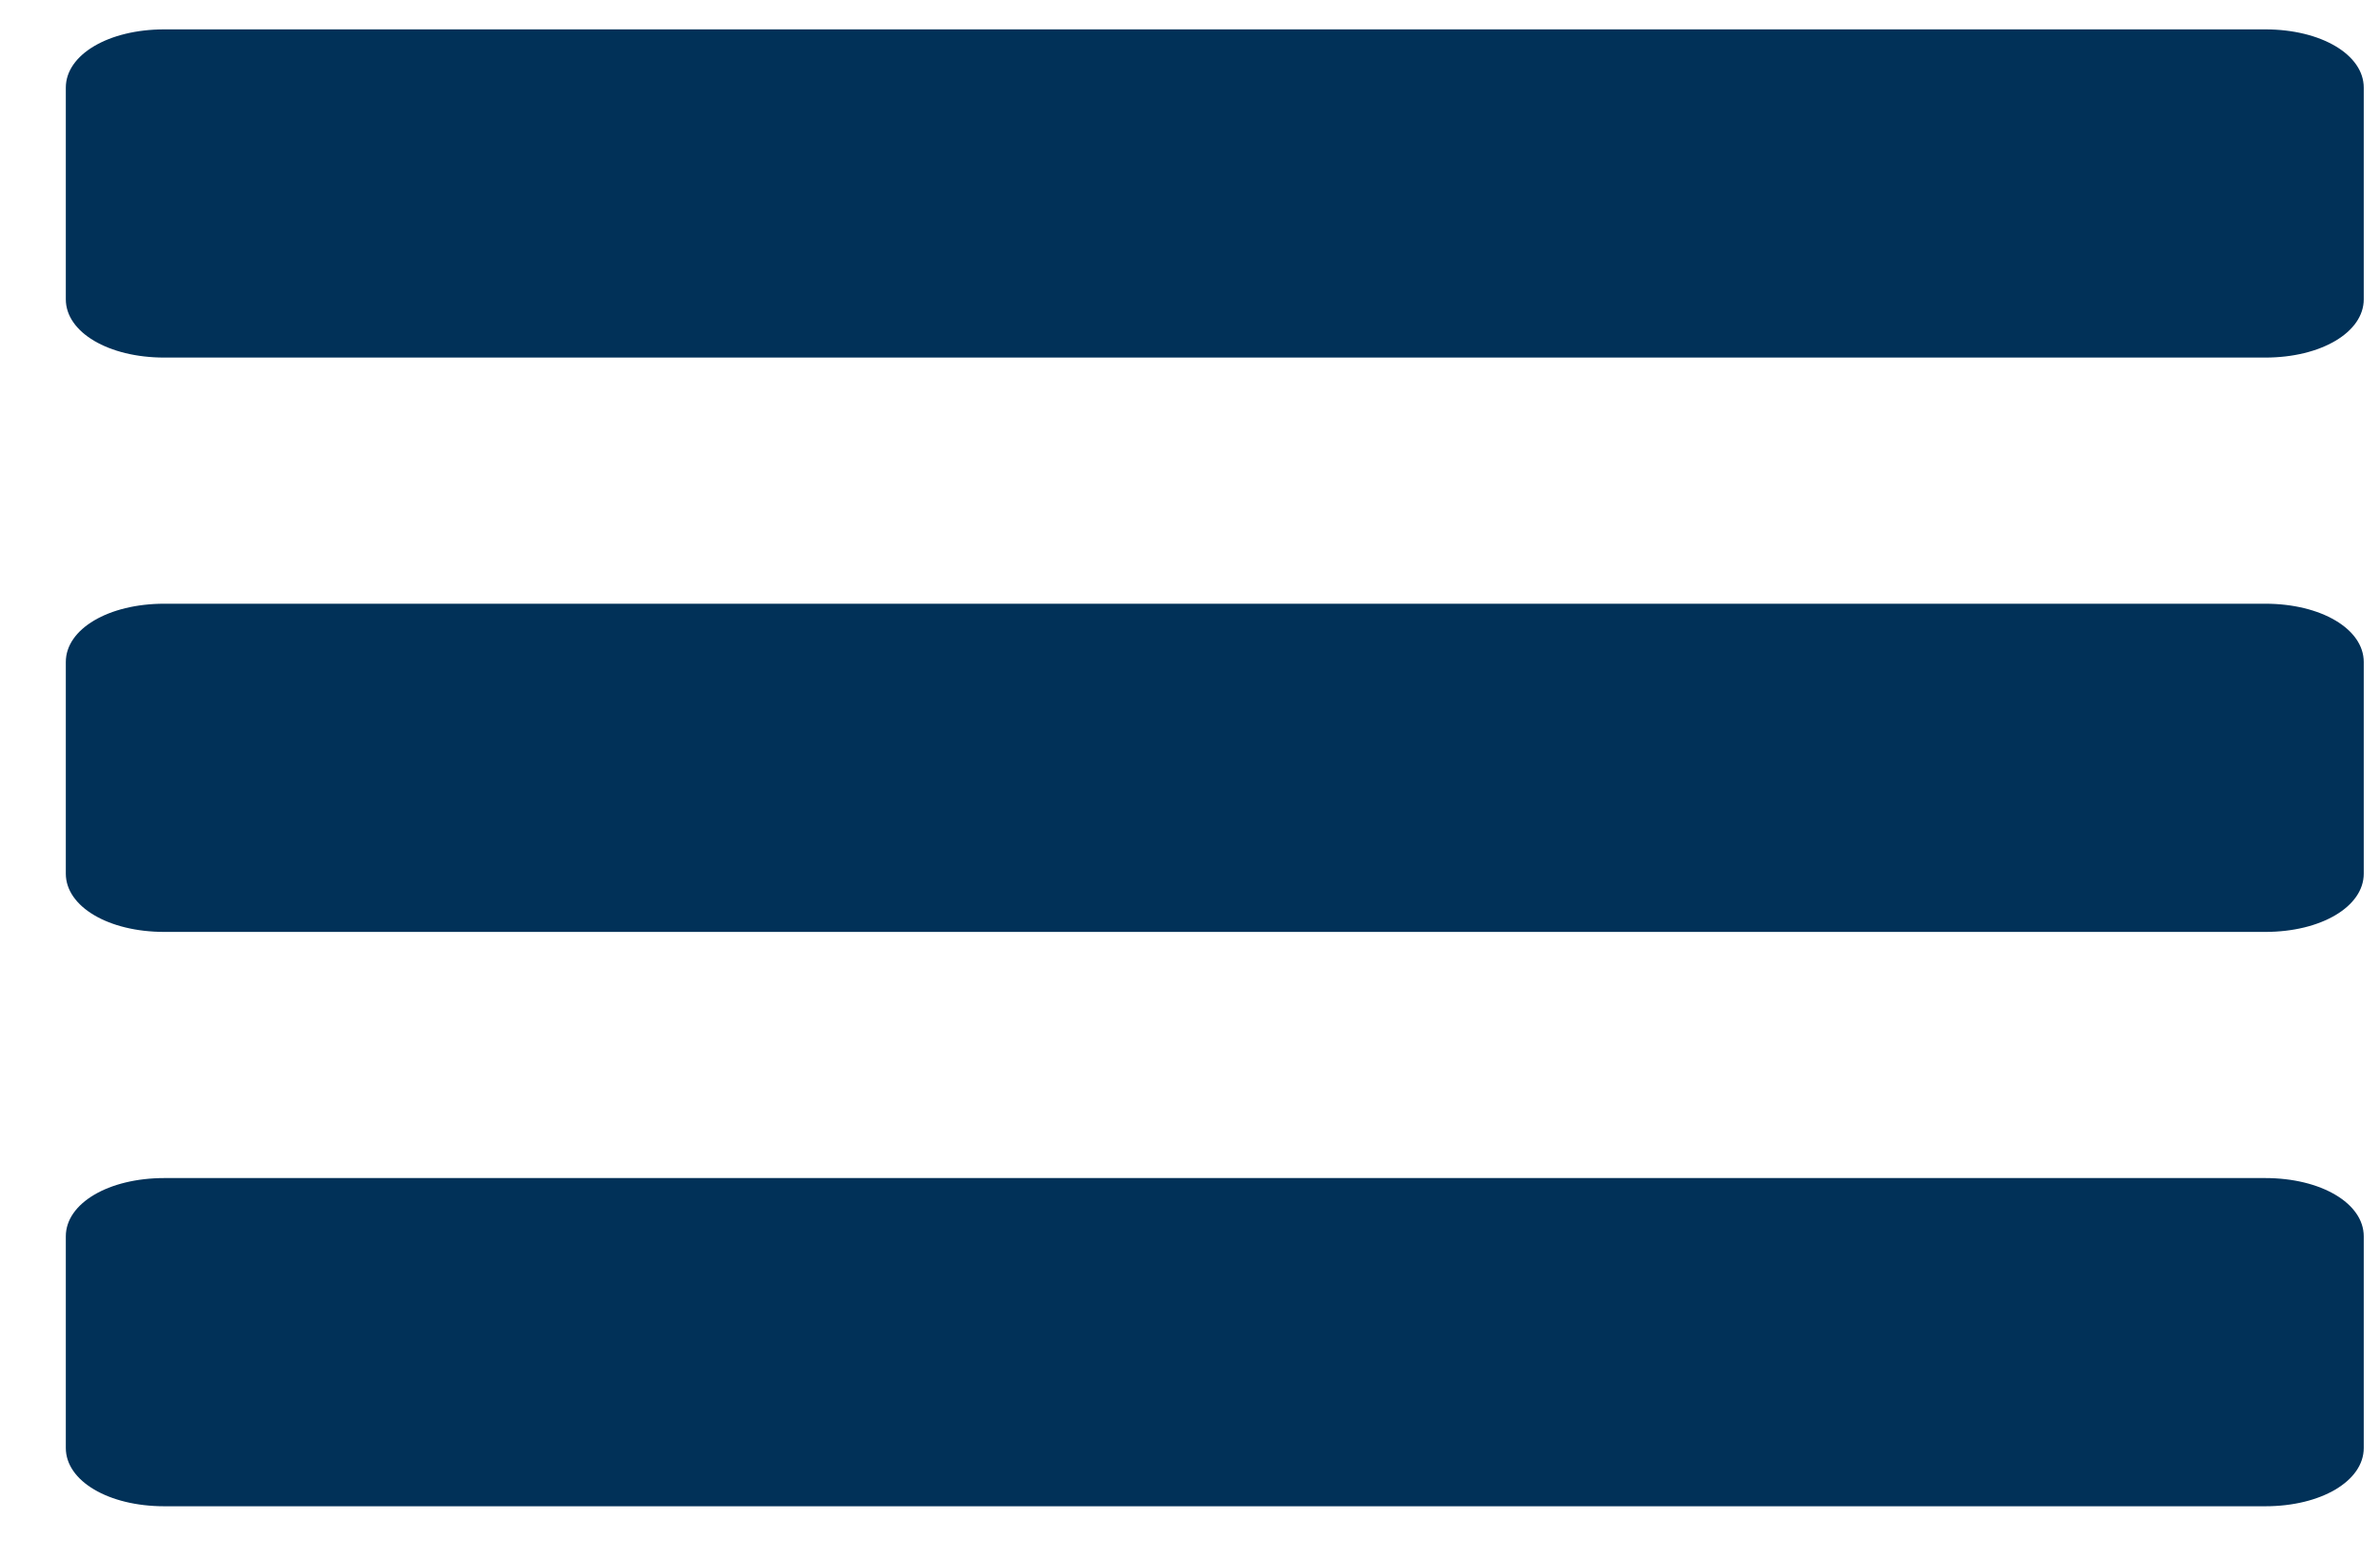
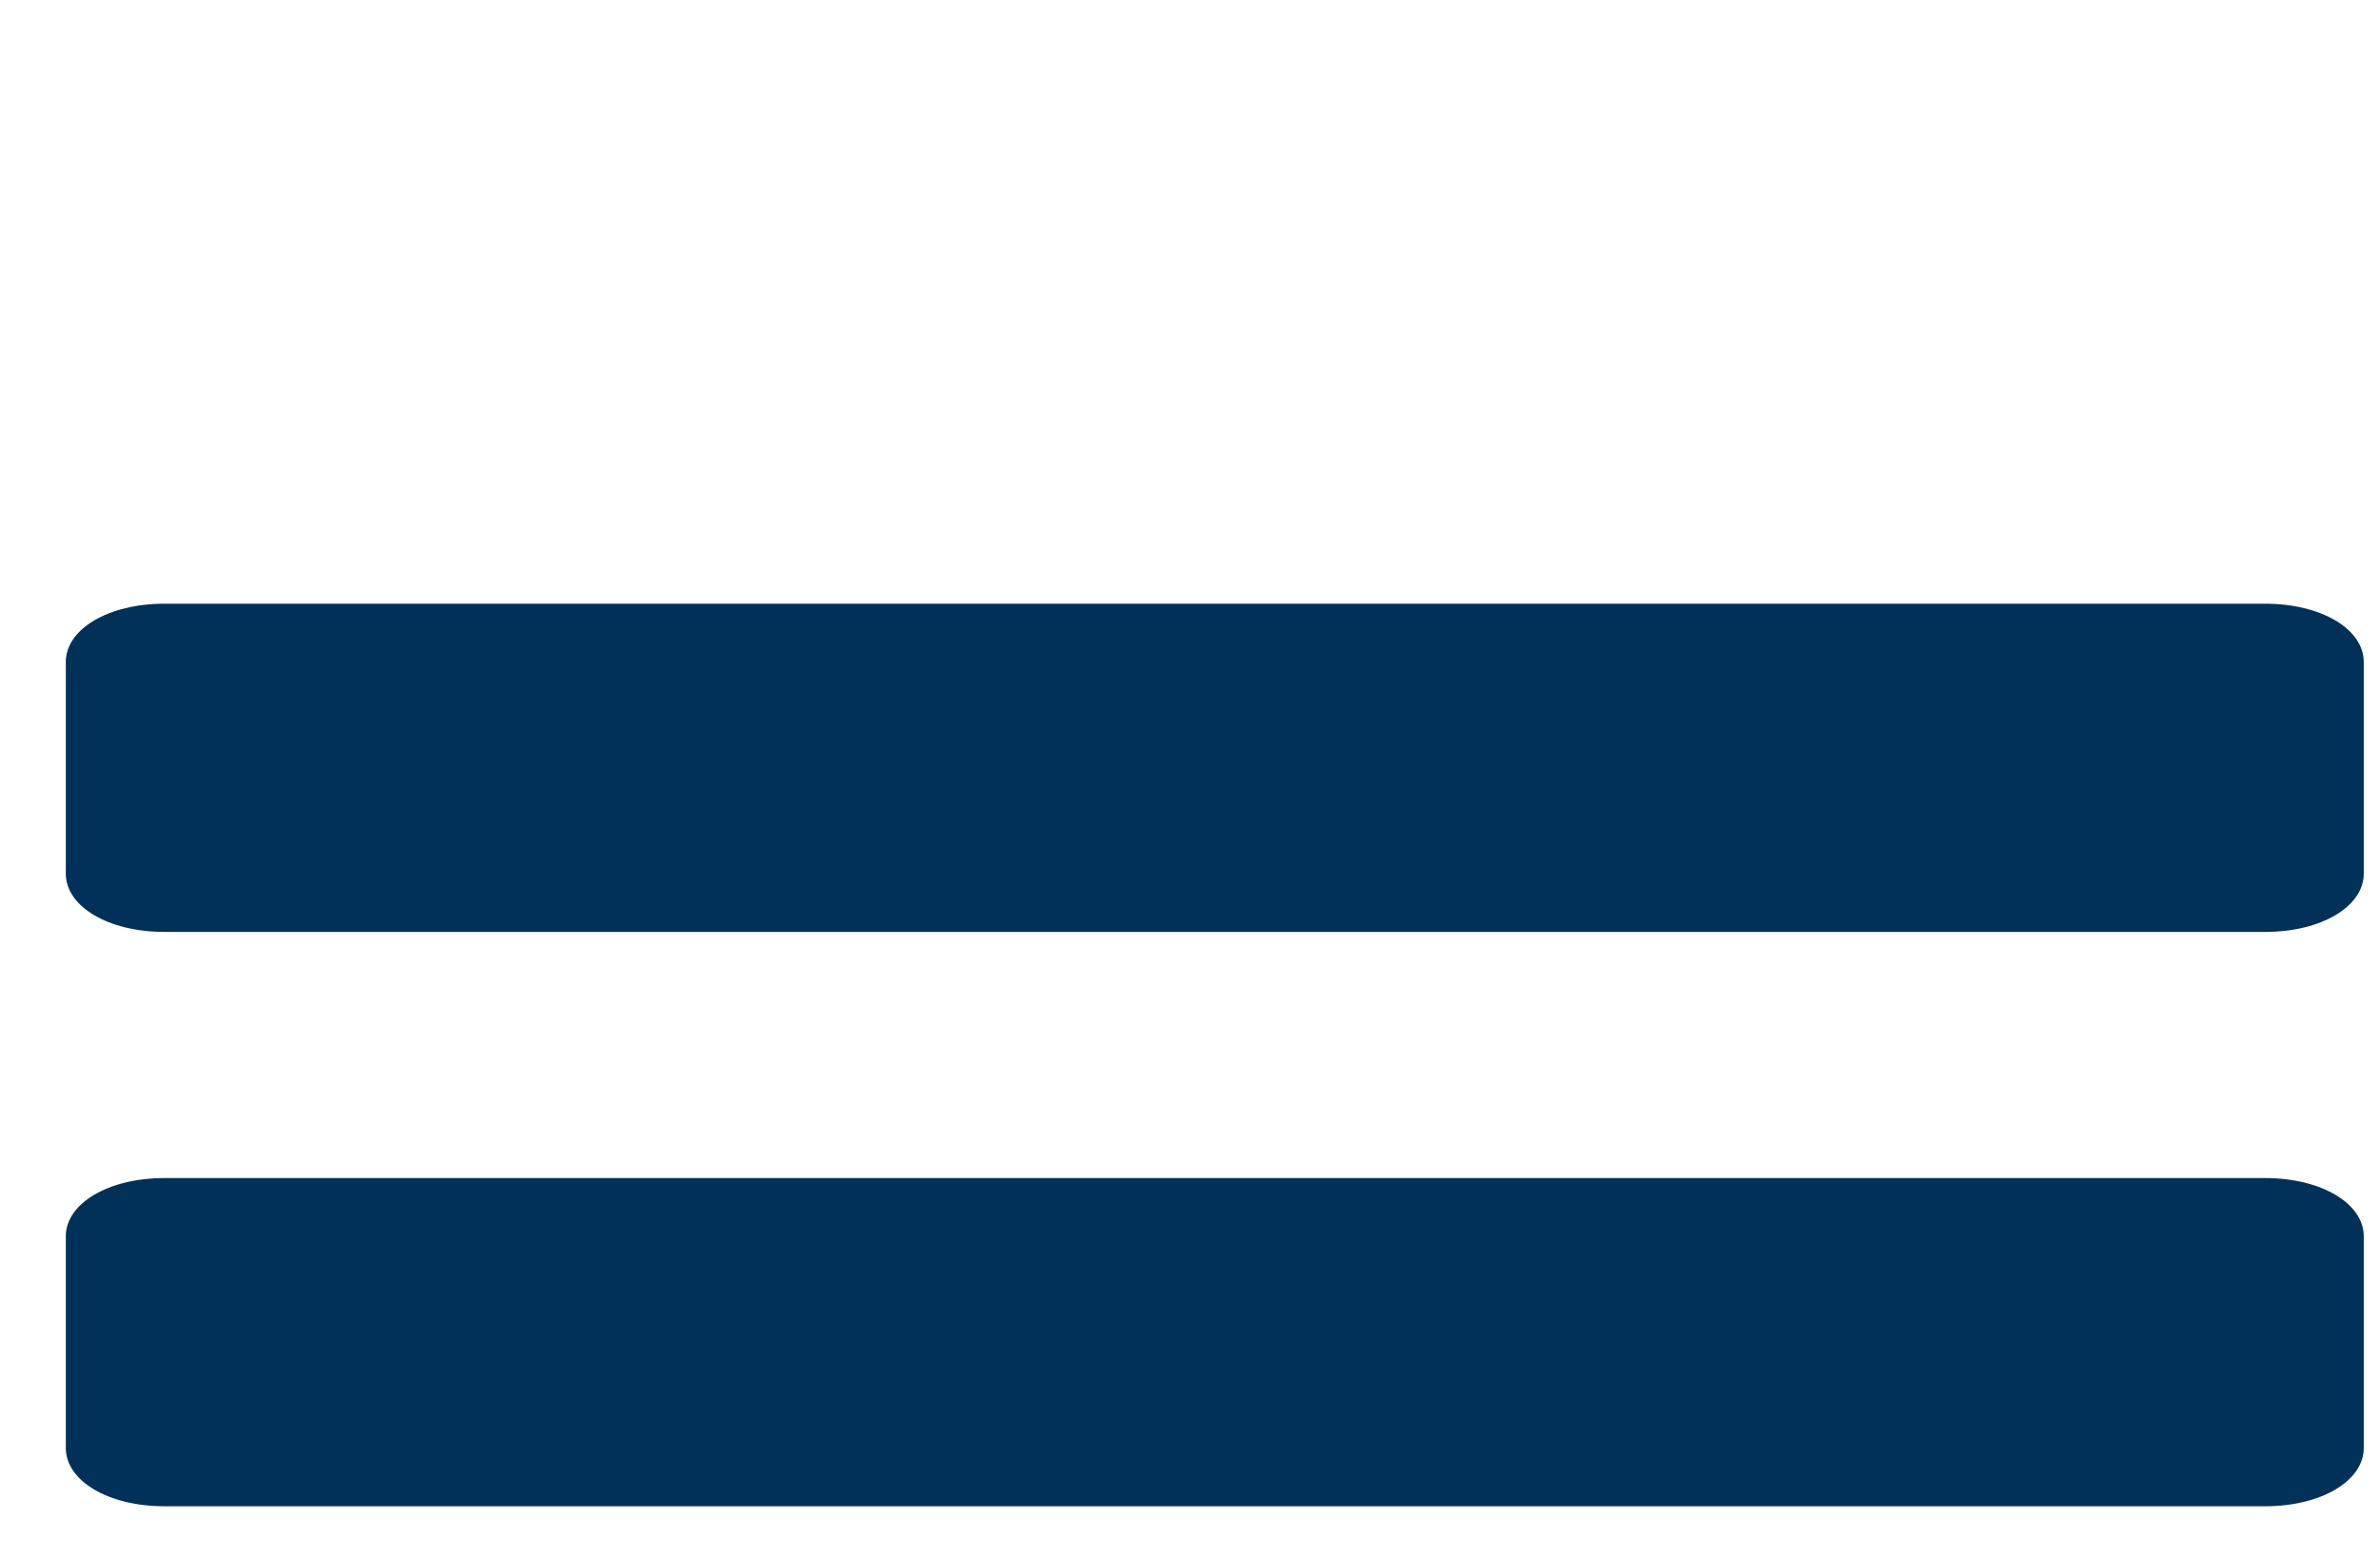
<svg xmlns="http://www.w3.org/2000/svg" width="29" height="19" viewBox="0 0 29 19" fill="none">
-   <path d="M0.802 3.648C0.802 4.05 1.322 4.358 2.002 4.358L27.602 4.358C28.282 4.358 28.802 4.05 28.802 3.648L28.802 1.068C28.802 0.666 28.282 0.358 27.602 0.358L2.002 0.358C1.322 0.358 0.802 0.666 0.802 1.068L0.802 3.648Z" fill="#013158" />
  <path d="M0.802 10.648C0.802 11.05 1.322 11.358 2.002 11.358L27.602 11.358C28.282 11.358 28.802 11.05 28.802 10.648L28.802 8.068C28.802 7.666 28.282 7.358 27.602 7.358L2.002 7.358C1.322 7.358 0.802 7.666 0.802 8.068L0.802 10.648Z" fill="#013158" />
  <path d="M0.802 17.648C0.802 18.05 1.322 18.358 2.002 18.358L27.602 18.358C28.282 18.358 28.802 18.05 28.802 17.648L28.802 15.068C28.802 14.666 28.282 14.358 27.602 14.358L2.002 14.358C1.322 14.358 0.802 14.666 0.802 15.068L0.802 17.648Z" fill="#013158" />
</svg>